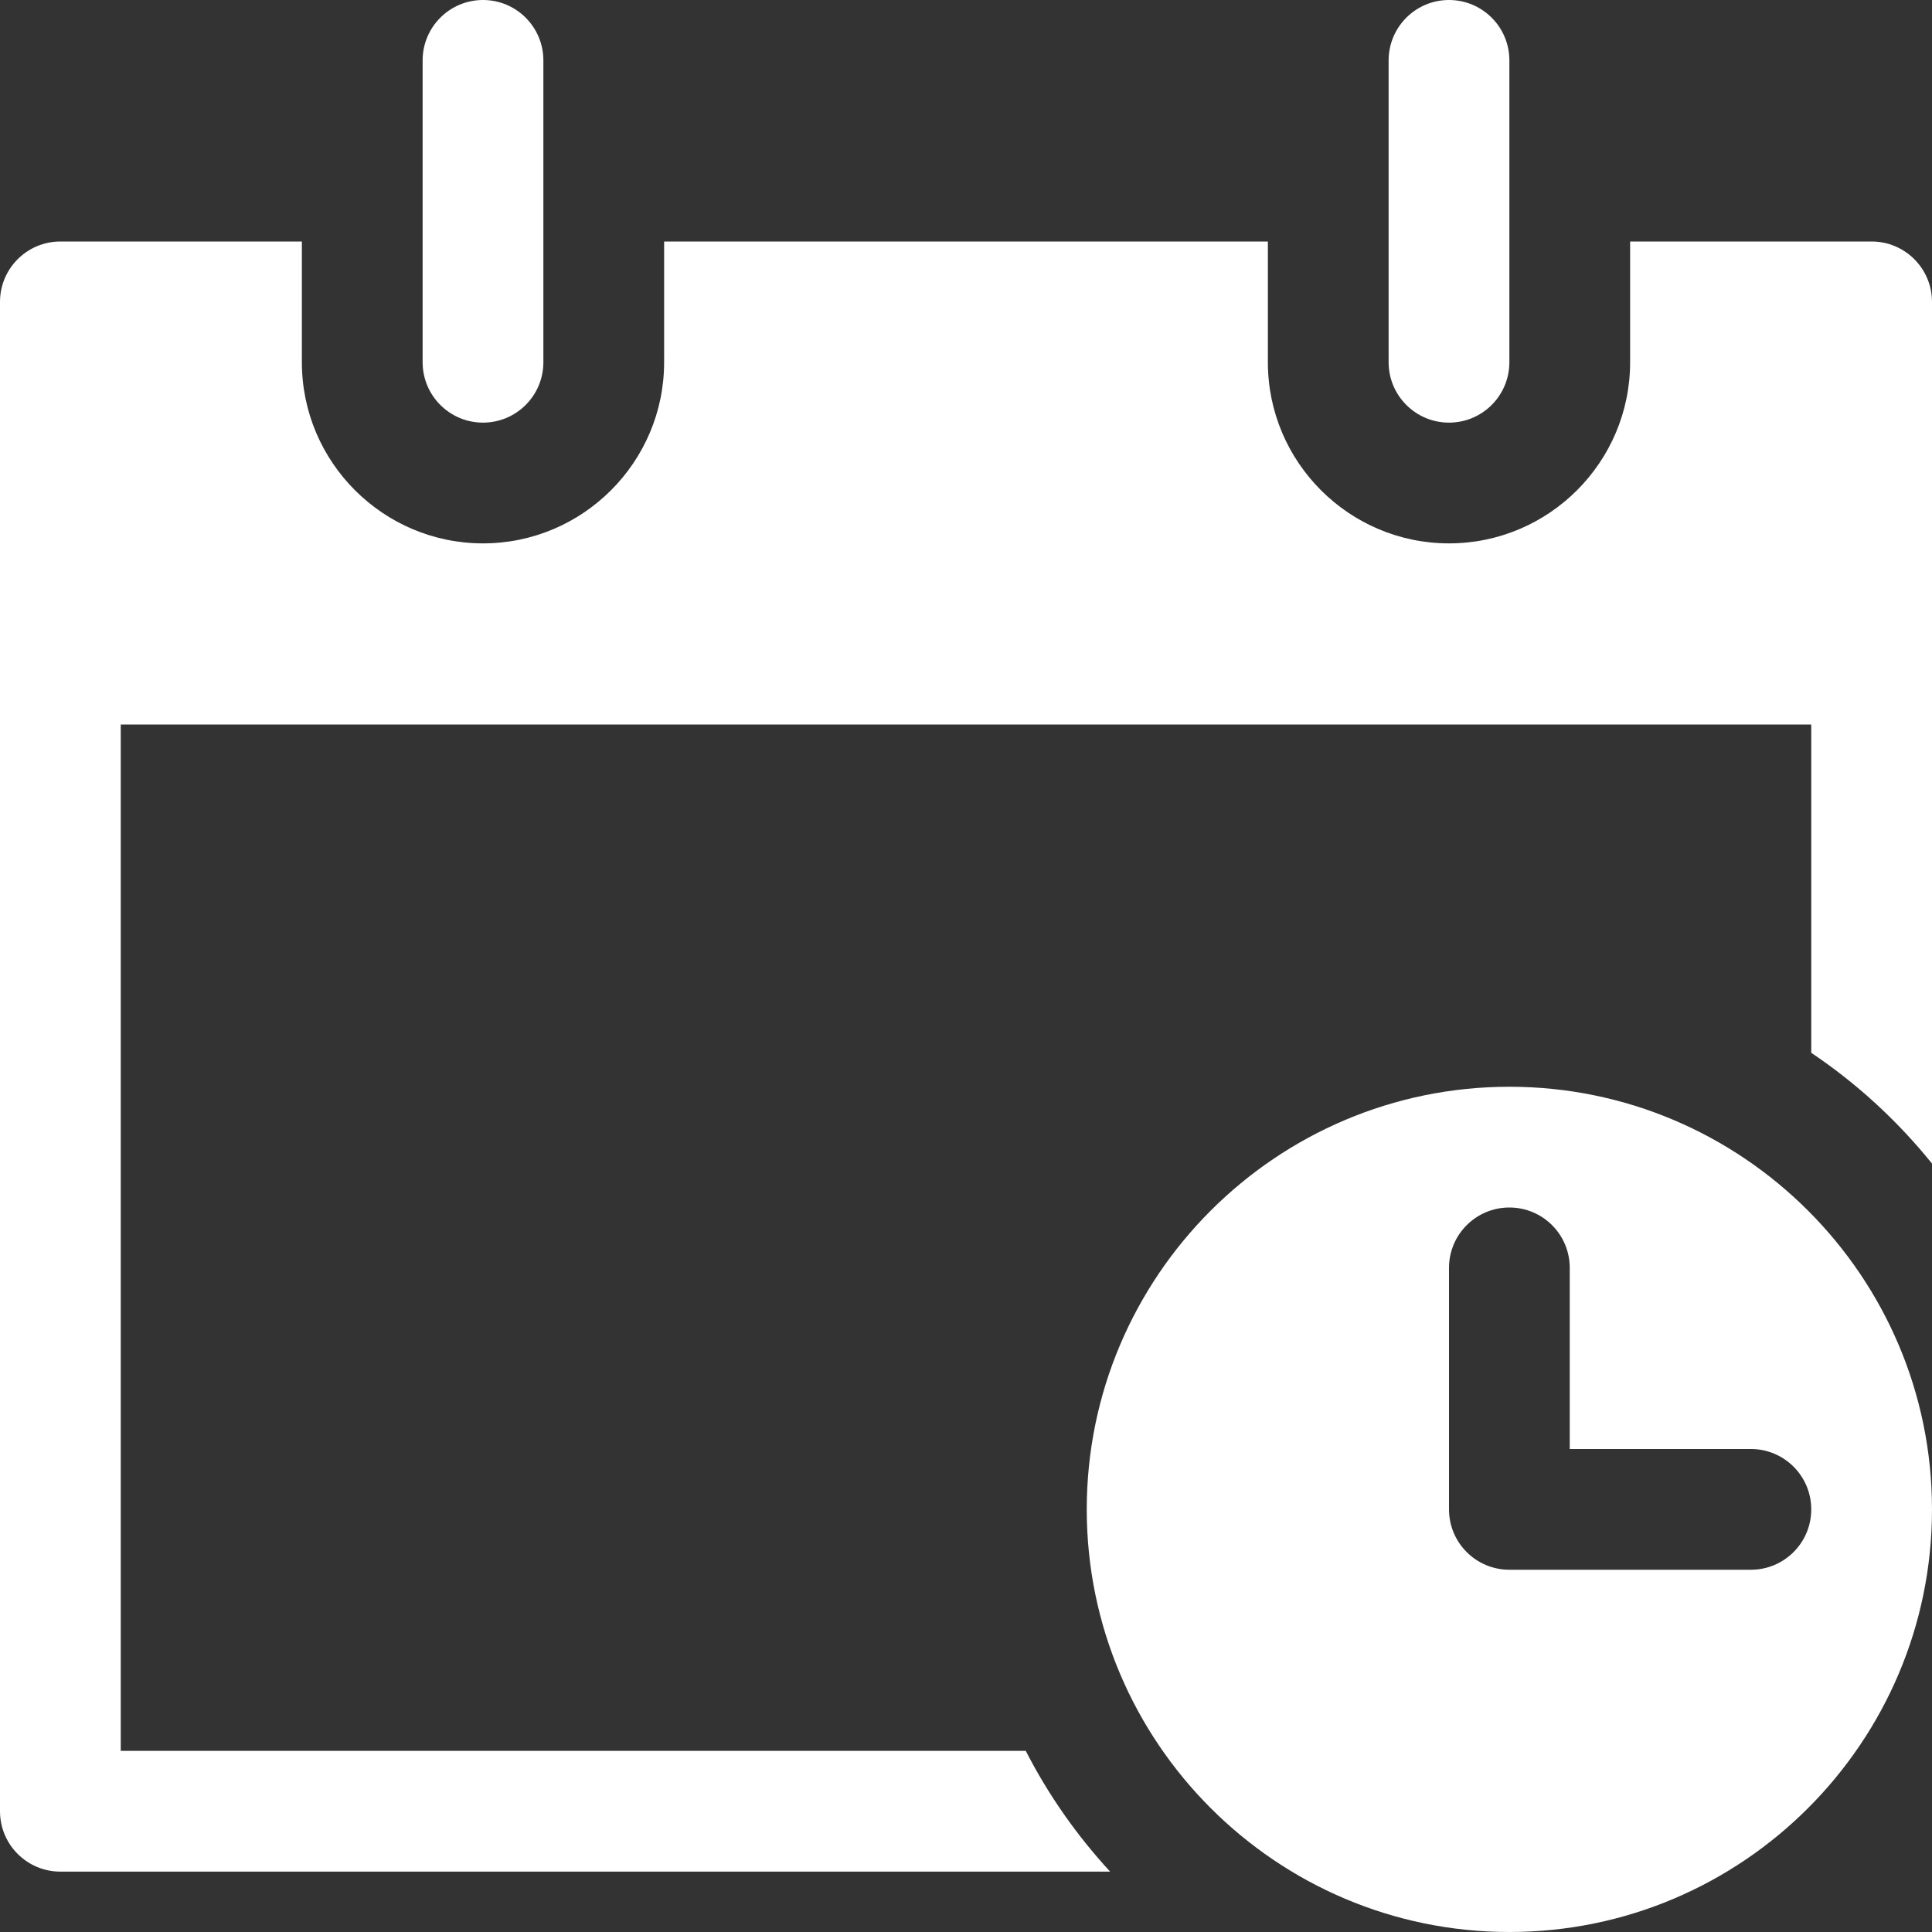
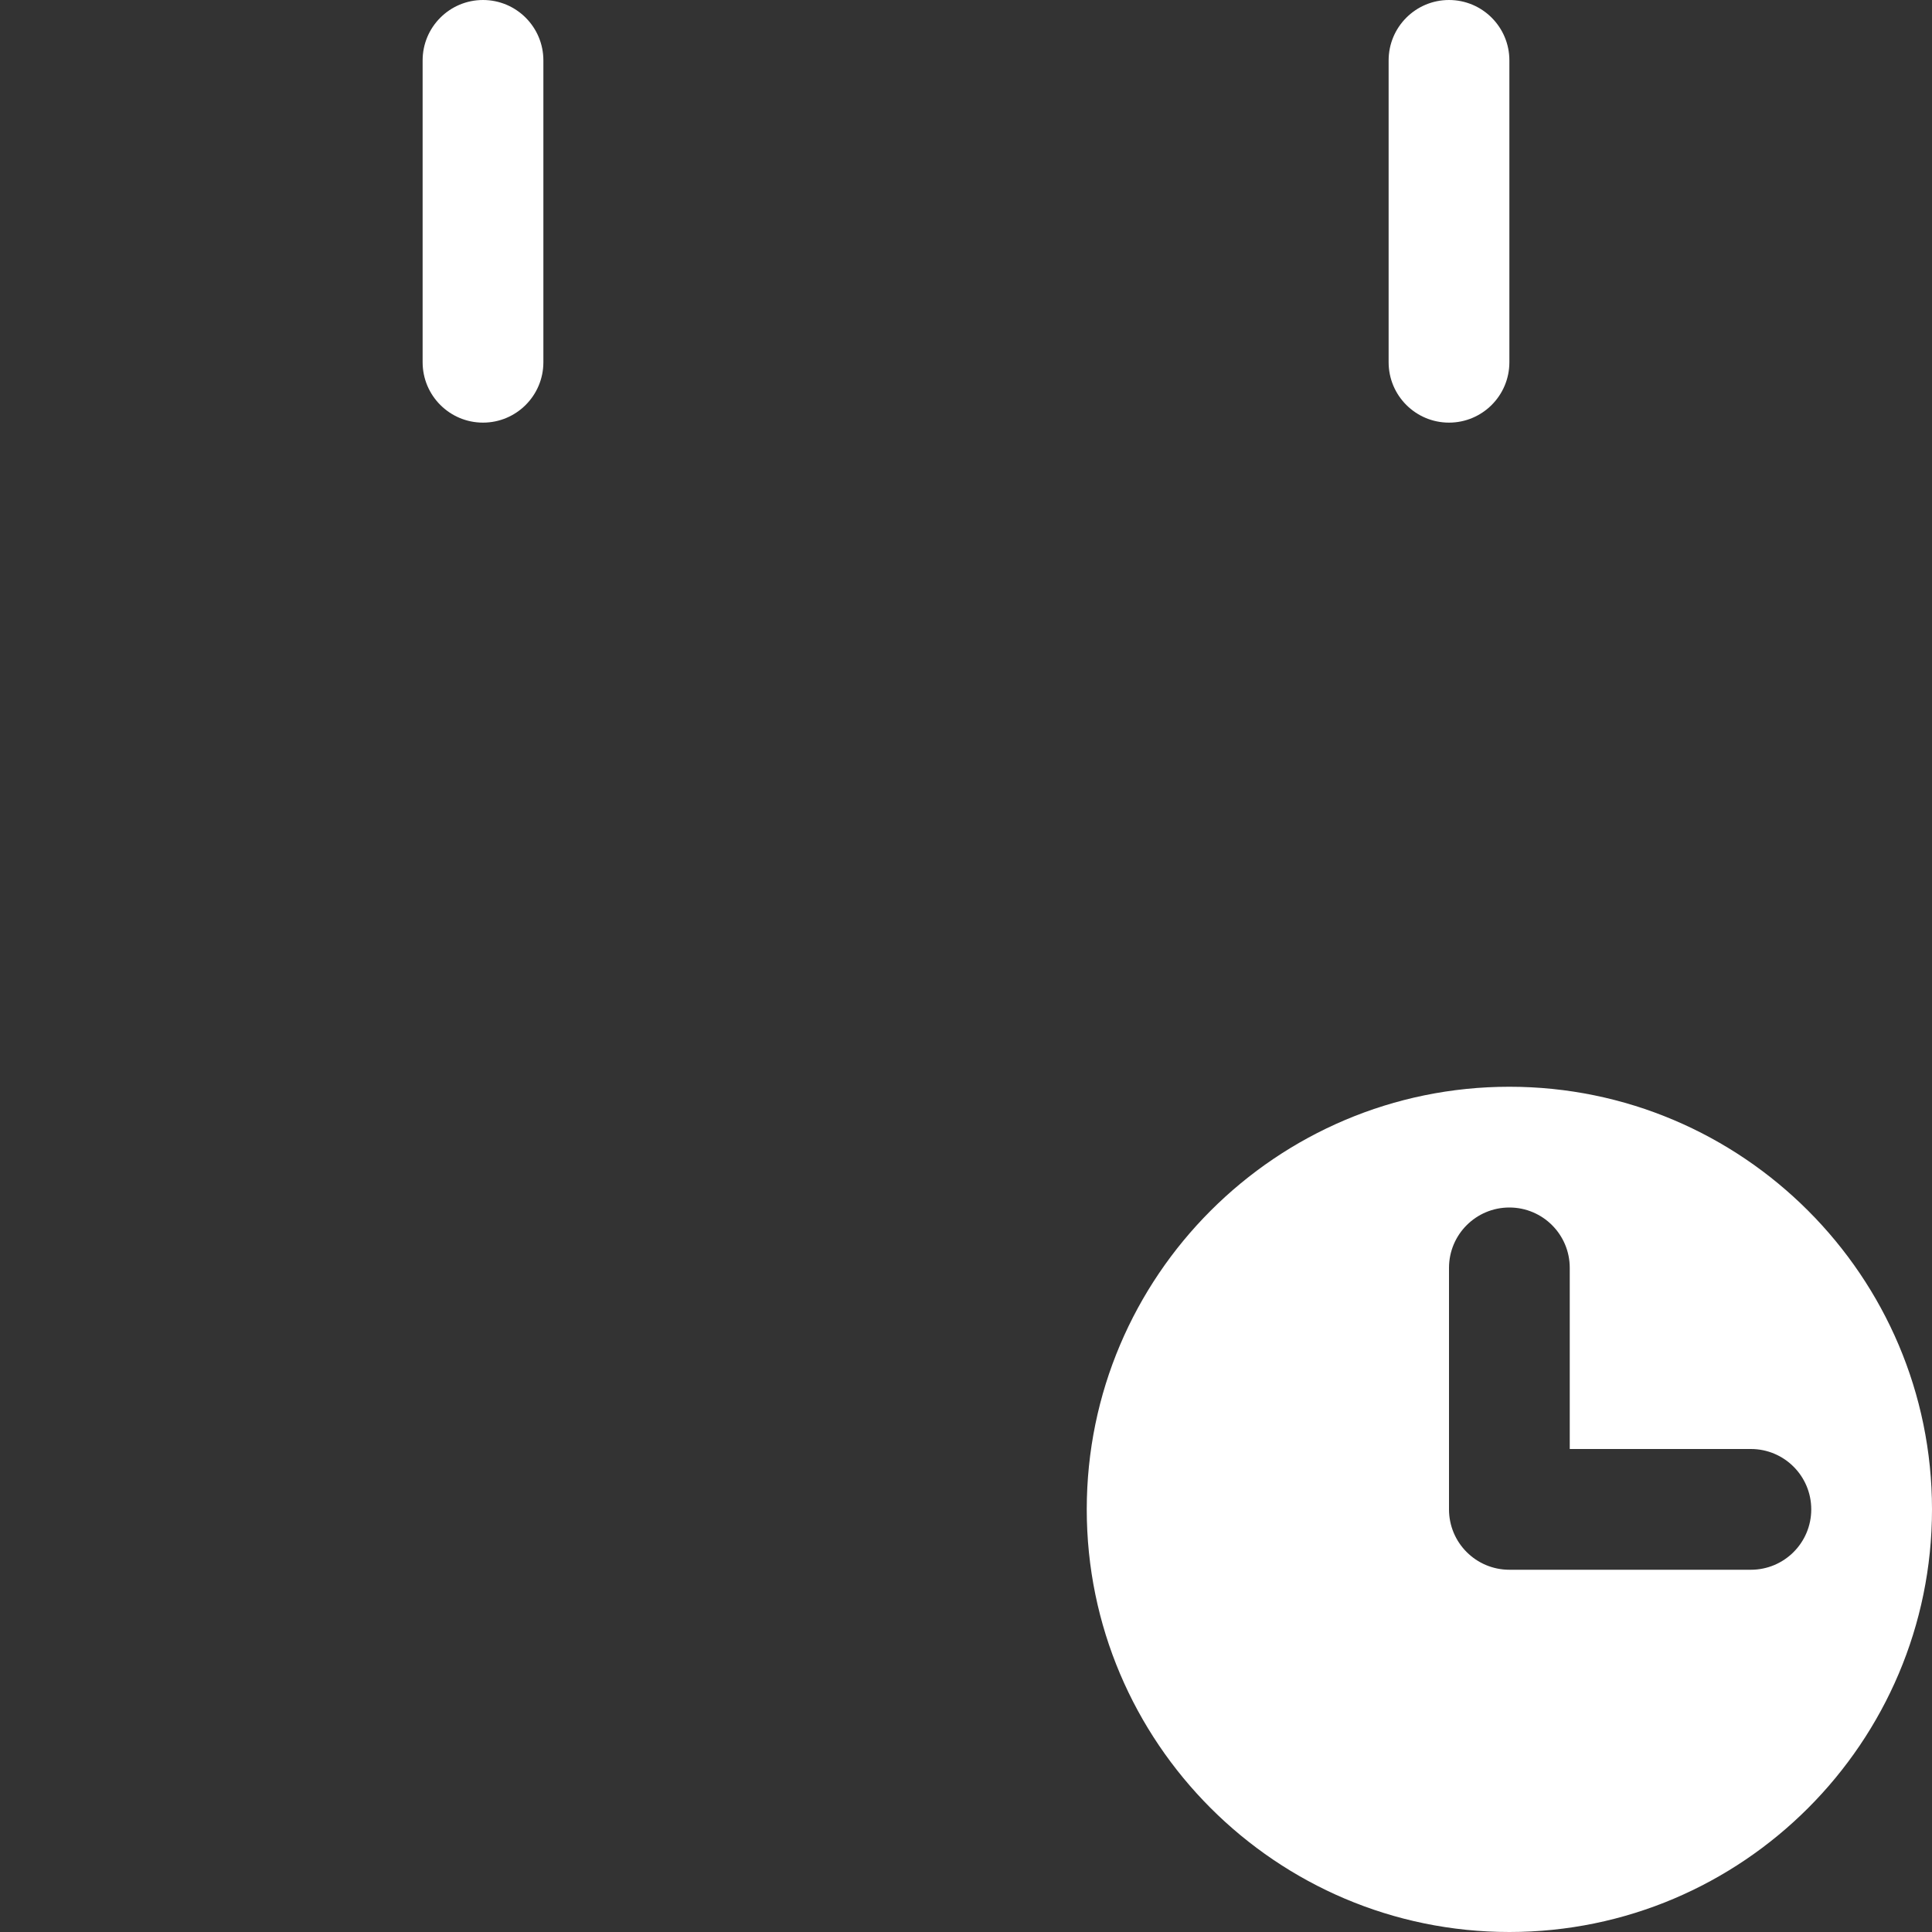
<svg xmlns="http://www.w3.org/2000/svg" width="100%" height="100%" viewBox="0 0 32 32" version="1.1" xml:space="preserve" style="fill-rule:evenodd;clip-rule:evenodd;stroke-linejoin:round;stroke-miterlimit:2;">
  <rect x="0" y="0" width="32" height="32" fill="#333333" stroke="none" />
  <g>
    <path d="M25,18c-3.86,0 -7,3.14 -7,7c0,3.86 3.14,7 7,7c3.86,0 7,-3.14 7,-7c0,-3.86 -3.14,-7 -7,-7Zm4,8l-4,0c-0.552,0 -1,-0.447 -1,-1l0,-4c0,-0.553 0.448,-1 1,-1c0.552,0 1,0.447 1,1l0,3l3,0c0.552,0 1,0.447 1,1c0,0.553 -0.448,1 -1,1Z" style="fill:#fff;fill-rule:nonzero;" />
    <path d="M8,7c0.552,0 1,-0.448 1,-1l0,-5c0,-0.552 -0.448,-1 -1,-1c-0.552,0 -1,0.448 -1,1l0,5c0,0.552 0.448,1 1,1Z" style="fill:#fff;fill-rule:nonzero;" />
    <path d="M24,7c0.552,0 1,-0.448 1,-1l0,-5c0,-0.552 -0.448,-1 -1,-1c-0.552,0 -1,0.448 -1,1l0,5c0,0.552 0.448,1 1,1Z" style="fill:#fff;fill-rule:nonzero;" />
-     <path d="M31,4l-4,0l0,2c0,1.654 -1.346,3 -3,3c-1.654,0 -3,-1.346 -3,-3l0,-2l-10,0l0,2c0,1.654 -1.346,3 -3,3c-1.654,0 -3,-1.346 -3,-3l0,-2l-4,0c-0.552,0 -1,0.448 -1,1l0,25c0,0.552 0.448,1 1,1l17.387,0c-0.551,-0.599 -1.023,-1.269 -1.397,-2l-14.99,0l-0,-17l28,0l0,5.438c0.756,0.507 1.429,1.127 2,1.834l0,-14.272c0,-0.552 -0.448,-1 -1,-1Z" style="fill:#fff;fill-rule:nonzero;" />
  </g>
</svg>